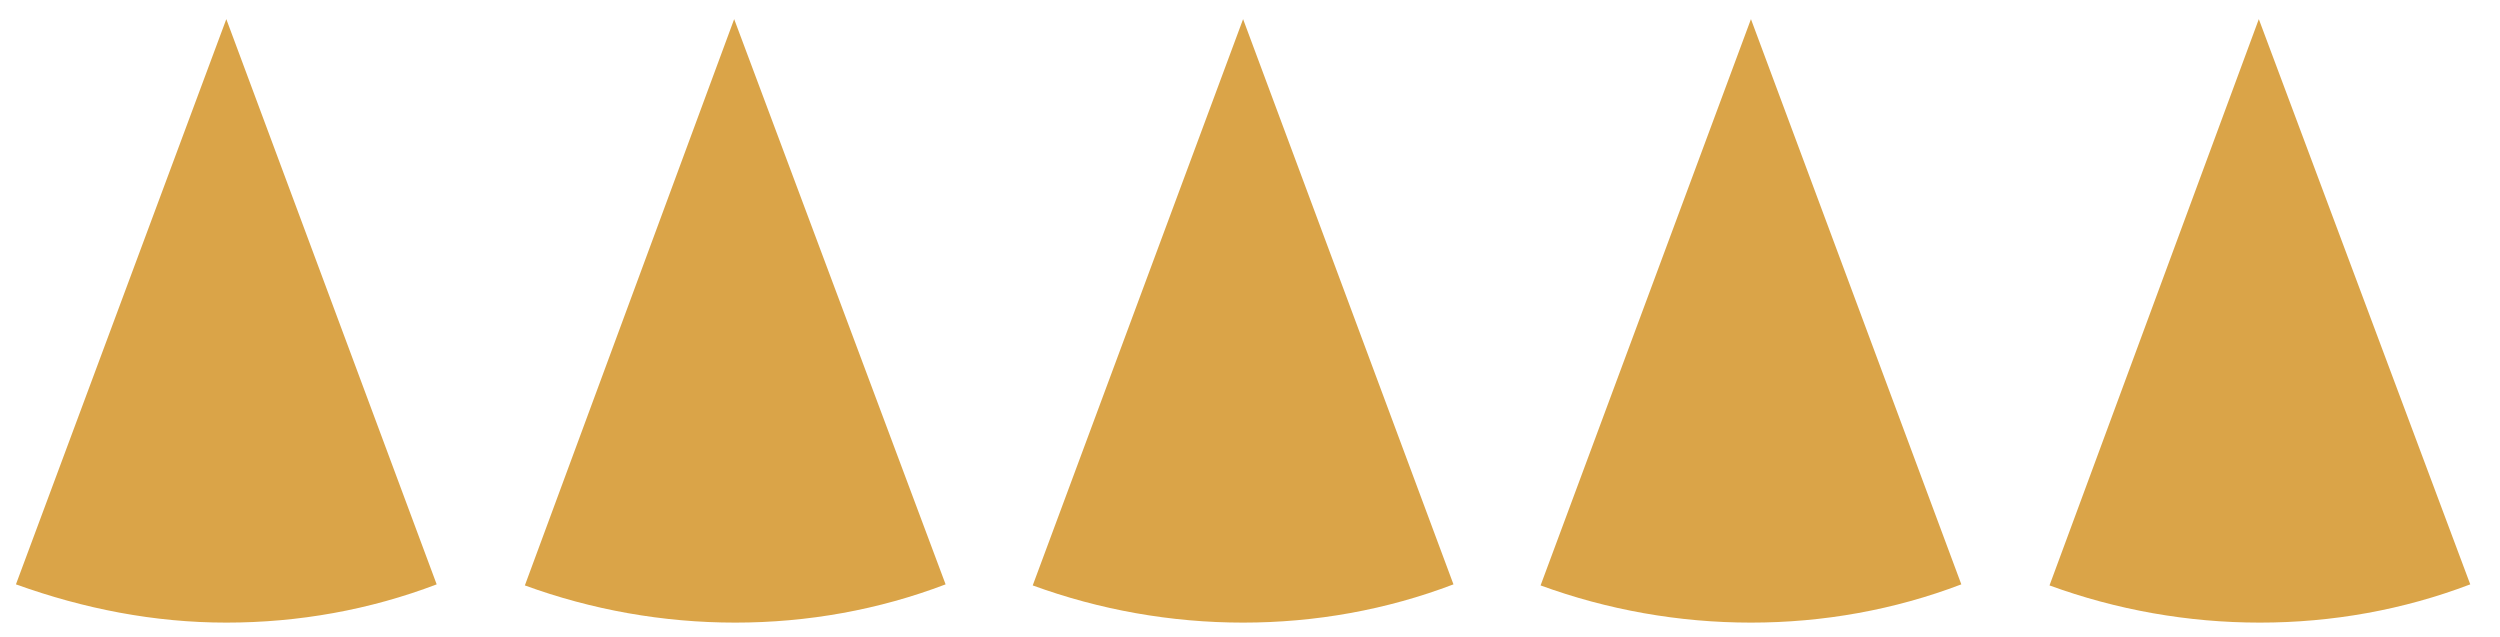
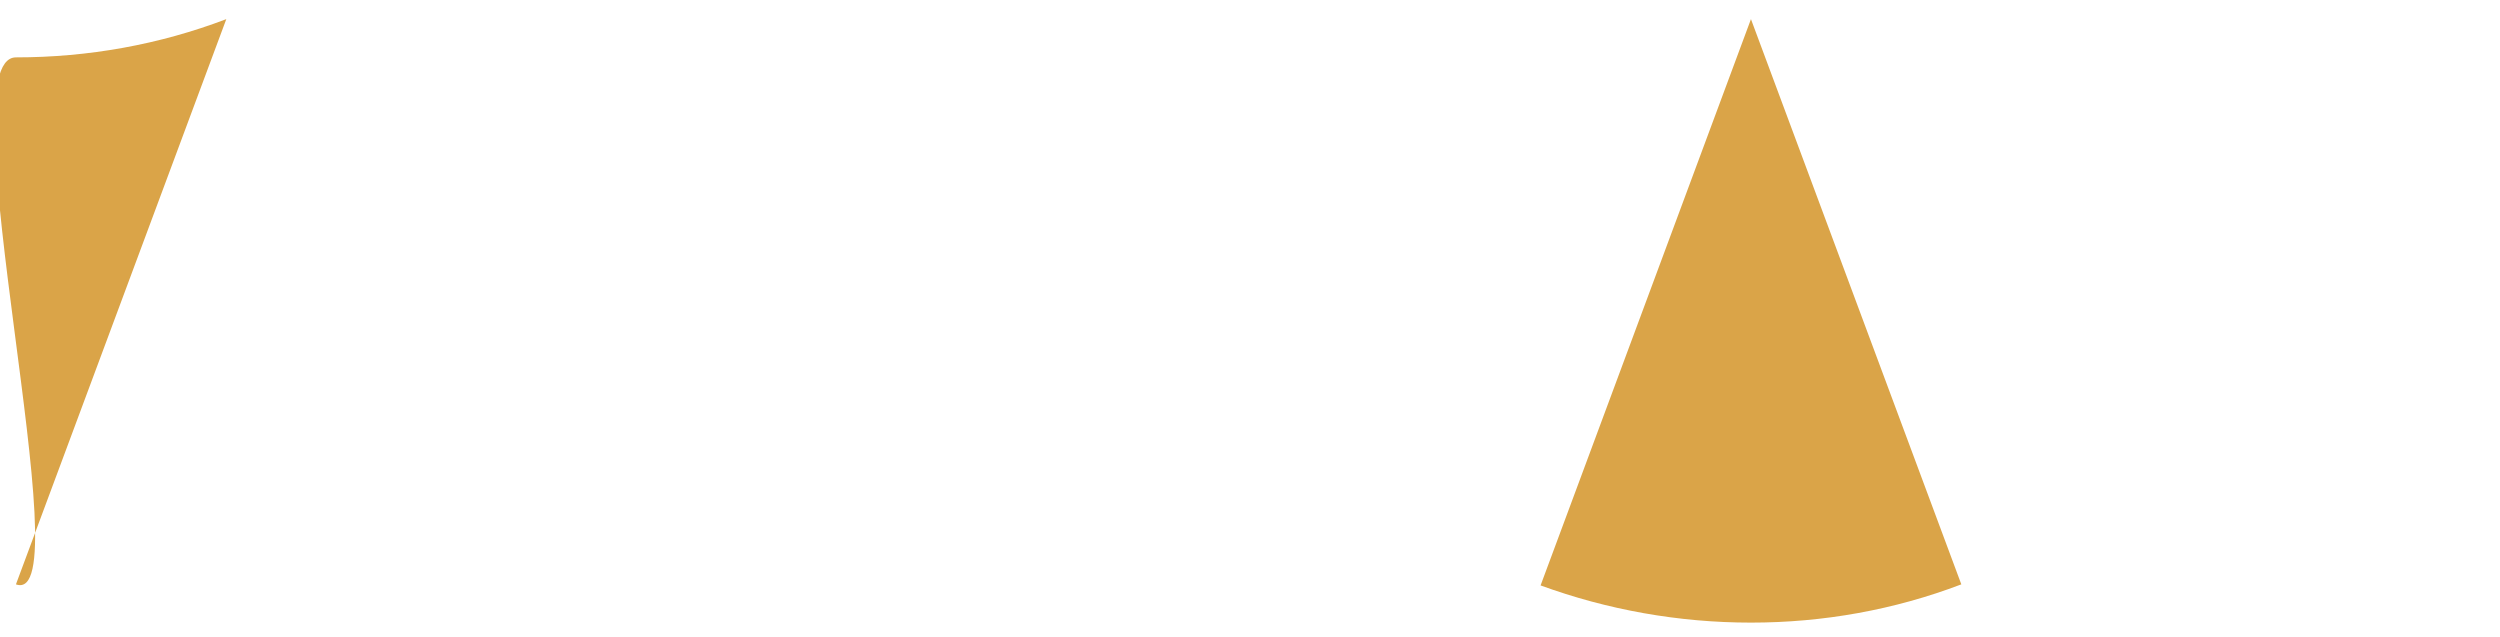
<svg xmlns="http://www.w3.org/2000/svg" version="1.1" id="Layer_1" x="0px" y="0px" viewBox="0 0 235.3 60" style="enable-background:new 0 0 235.3 60;" xml:space="preserve">
  <style type="text/css">
	.st0{fill:#DAA448;}
</style>
-   <path class="st0" d="M21.3,1.8L41.1,55c-6.3,2.4-13,3.6-19.8,3.6S7.9,57.3,1.5,55L21.3,1.8z" />
-   <path class="st0" d="M69.1,1.8L89,55c-6.3,2.4-13,3.6-19.8,3.6c-6.8,0-13.5-1.2-19.8-3.5L69.1,1.8z" />
+   <path class="st0" d="M21.3,1.8c-6.3,2.4-13,3.6-19.8,3.6S7.9,57.3,1.5,55L21.3,1.8z" />
  <g>
-     <path class="st0" d="M117,1.8L136.8,55c-6.3,2.4-13,3.6-19.8,3.6c-6.8,0-13.5-1.2-19.8-3.5L117,1.8z" />
-   </g>
+     </g>
  <g>
    <path class="st0" d="M164.8,1.8L184.6,55c-6.3,2.4-13,3.6-19.8,3.6s-13.5-1.2-19.8-3.5L164.8,1.8z" />
  </g>
  <g>
-     <path class="st0" d="M212.6,1.8L232.5,55c-6.3,2.4-13,3.6-19.8,3.6s-13.5-1.2-19.8-3.5L212.6,1.8z" />
-   </g>
+     </g>
</svg>